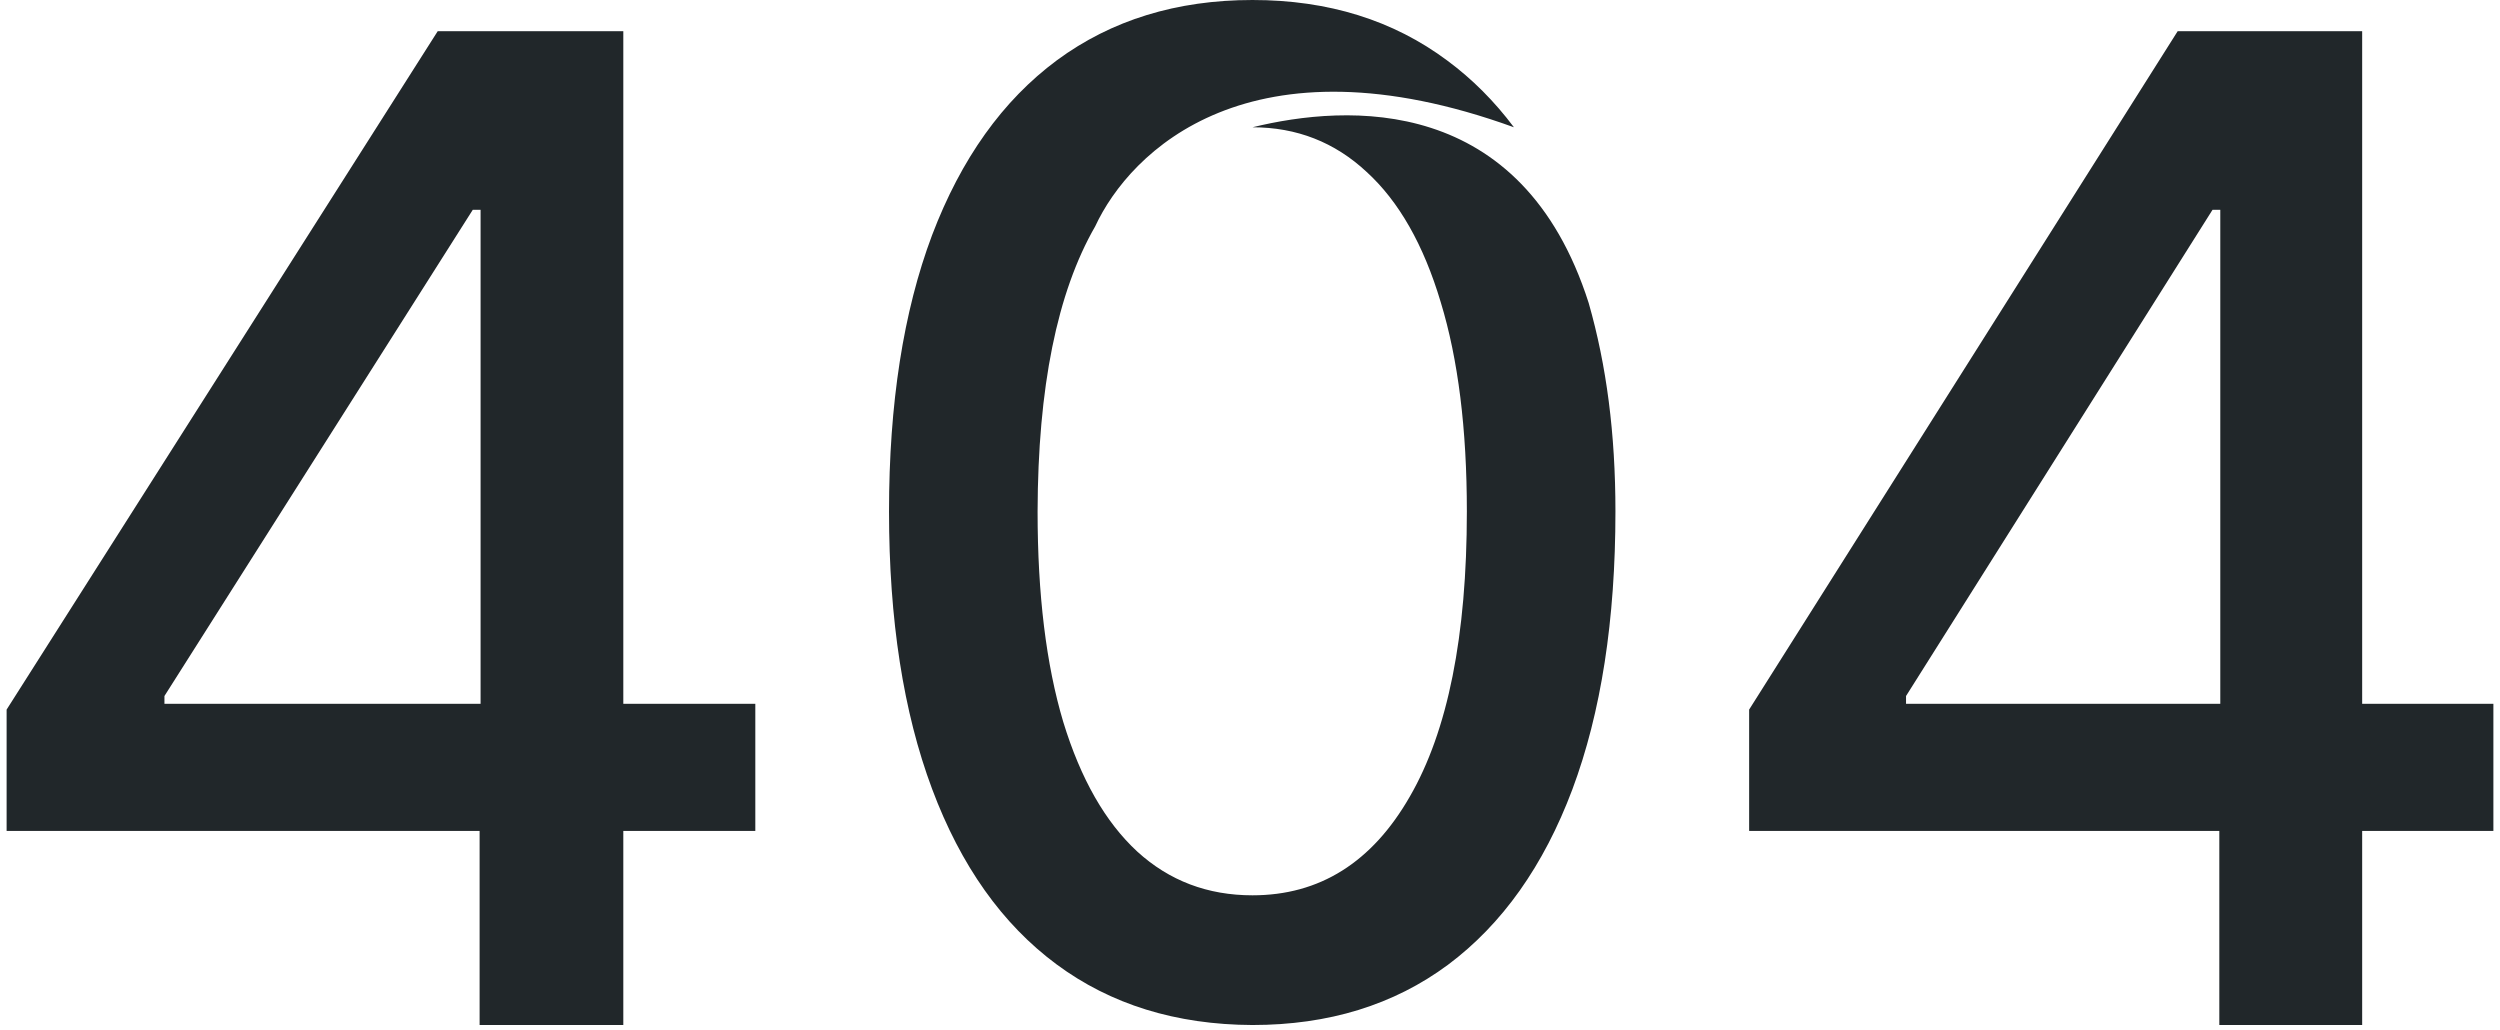
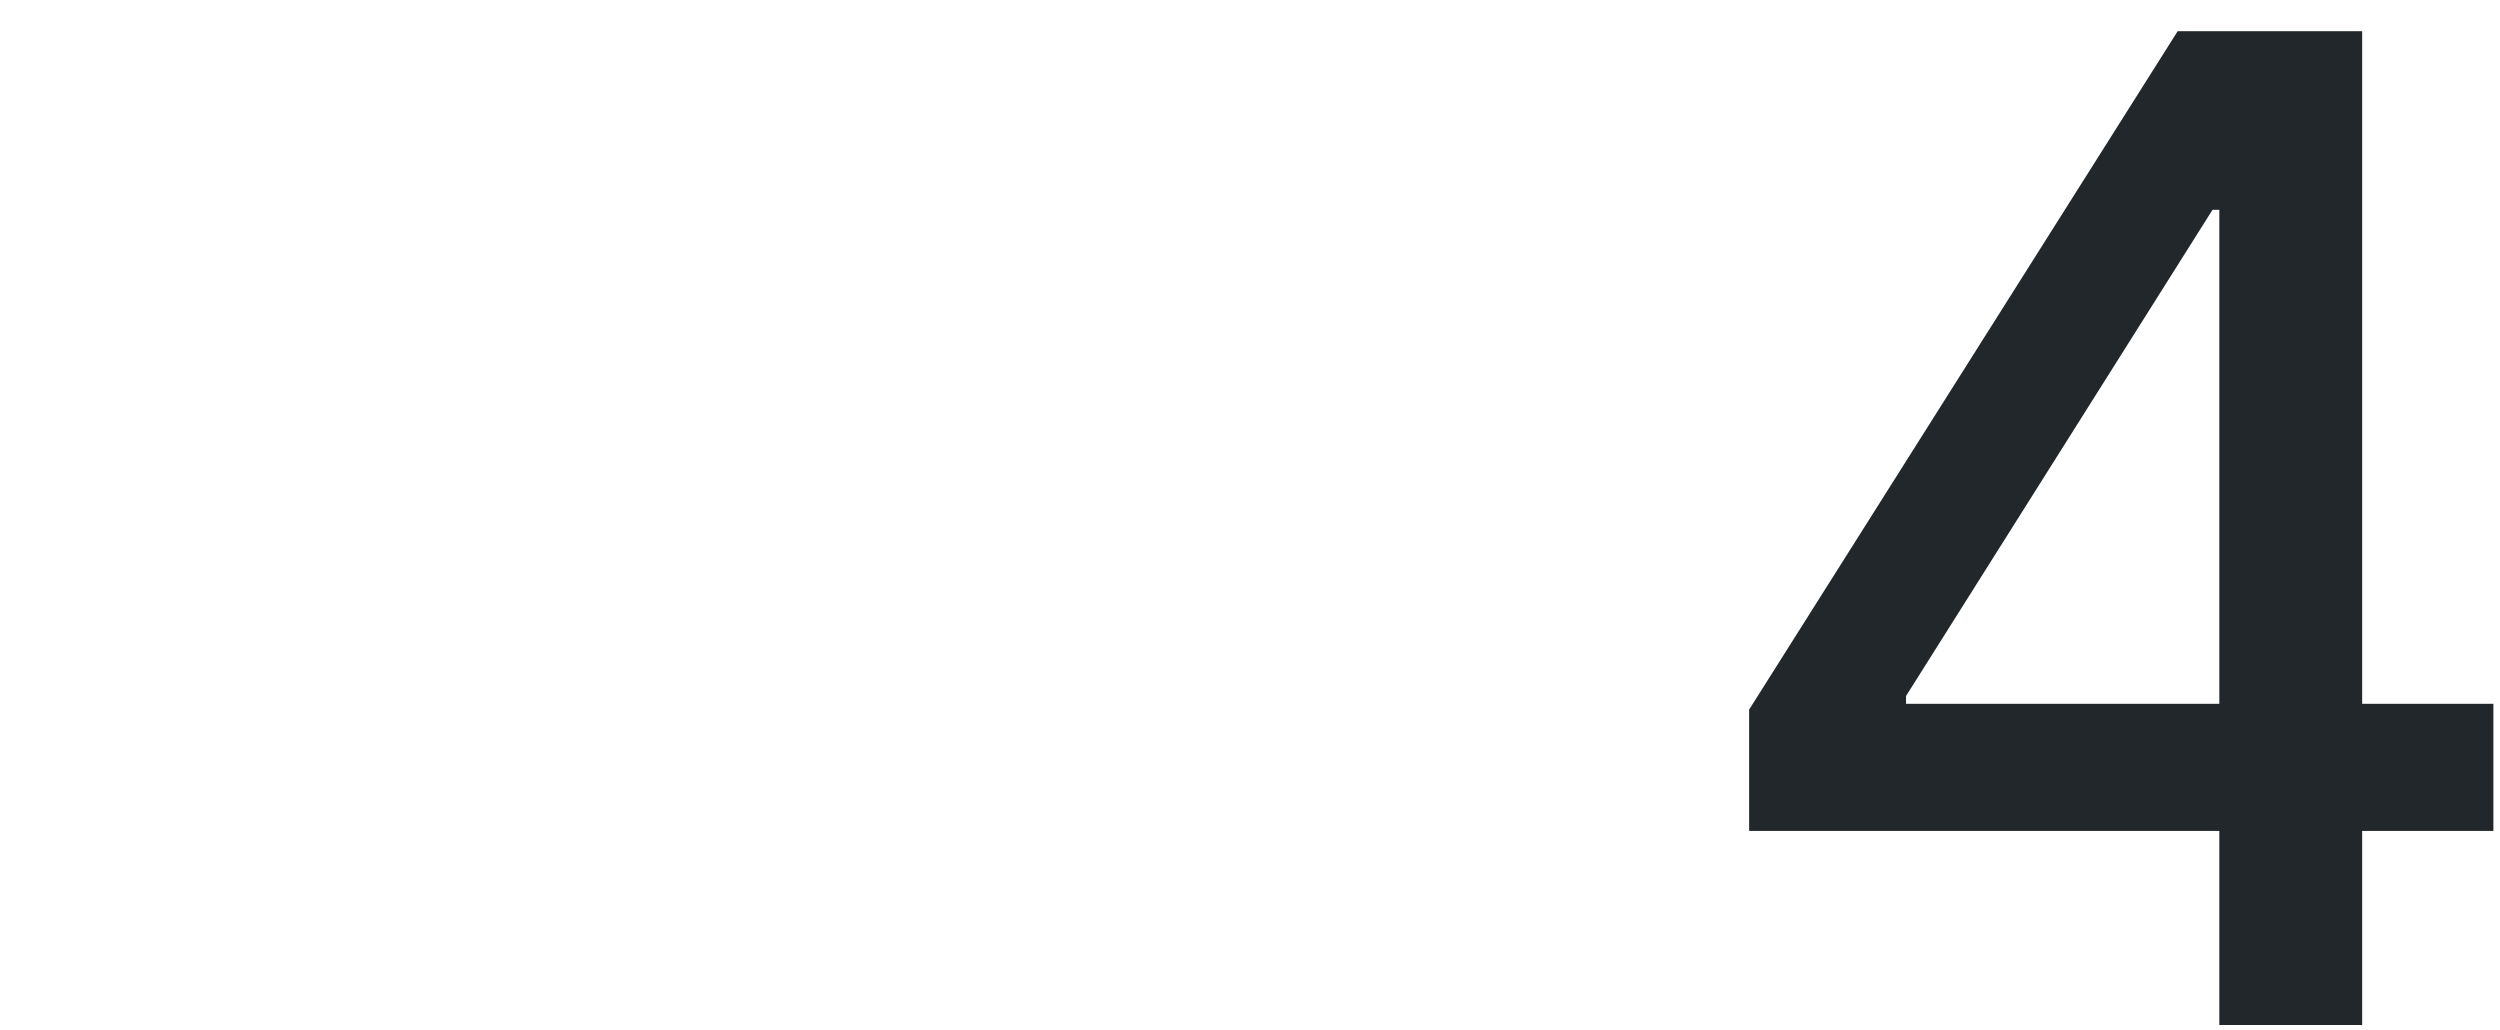
<svg xmlns="http://www.w3.org/2000/svg" width="313" height="129" viewBox="0 0 313 129" fill="none">
-   <path d="M0.828 104.03V88.841L54.802 3.906H66.817V26.264H59.193L20.588 87.14V88.112H94.566V104.03H0.828ZM60.047 128.332V99.413L60.169 92.487V3.906H78.038V128.332H60.047Z" fill="#21272A" />
-   <path d="M132.269 120.729C139.056 125.757 147.236 128.291 156.809 128.332C166.342 128.332 174.502 125.818 181.288 120.79C188.074 115.722 193.265 108.403 196.86 98.834C200.455 89.224 202.253 77.627 202.253 64.044C202.253 54.264 201.137 45.753 198.905 37.941C190.536 11.717 168.682 13.03 156.809 15.935C162.343 15.935 167.11 17.8 171.109 21.53C175.148 25.22 178.238 30.654 180.379 37.831C182.56 44.967 183.651 53.705 183.651 64.044C183.651 79.614 181.268 91.515 176.501 99.746C171.775 107.977 165.211 112.093 156.809 112.093C151.194 112.093 146.387 110.268 142.388 106.619C138.389 102.929 135.299 97.516 133.118 90.38C130.977 83.203 129.906 74.424 129.906 64.044C129.947 48.515 132.35 36.614 137.117 28.342C141.487 18.921 156.499 3.958 189.544 15.935C187.106 12.682 184.334 9.904 181.227 7.603C174.441 2.534 166.302 0 156.809 0C147.316 0 139.157 2.514 132.33 7.542C125.544 12.57 120.333 19.868 116.697 29.437C113.102 39.006 111.305 50.542 111.305 64.044C111.305 77.587 113.102 89.163 116.697 98.773C120.292 108.382 125.483 115.701 132.269 120.729Z" fill="#21272A" />
-   <path d="M218.992 104.03V88.841L272.645 3.906H284.588V26.264H277.01L238.635 87.14V88.112H312.172V104.03H218.992ZM277.859 128.332V99.413L277.98 92.487V3.906H295.743V128.332H277.859Z" fill="#21272A" />
+   <path d="M218.992 104.03V88.841L272.645 3.906H284.588V26.264H277.01L238.635 87.14V88.112H312.172V104.03H218.992ZM277.859 128.332V99.413V3.906H295.743V128.332H277.859Z" fill="#21272A" />
</svg>